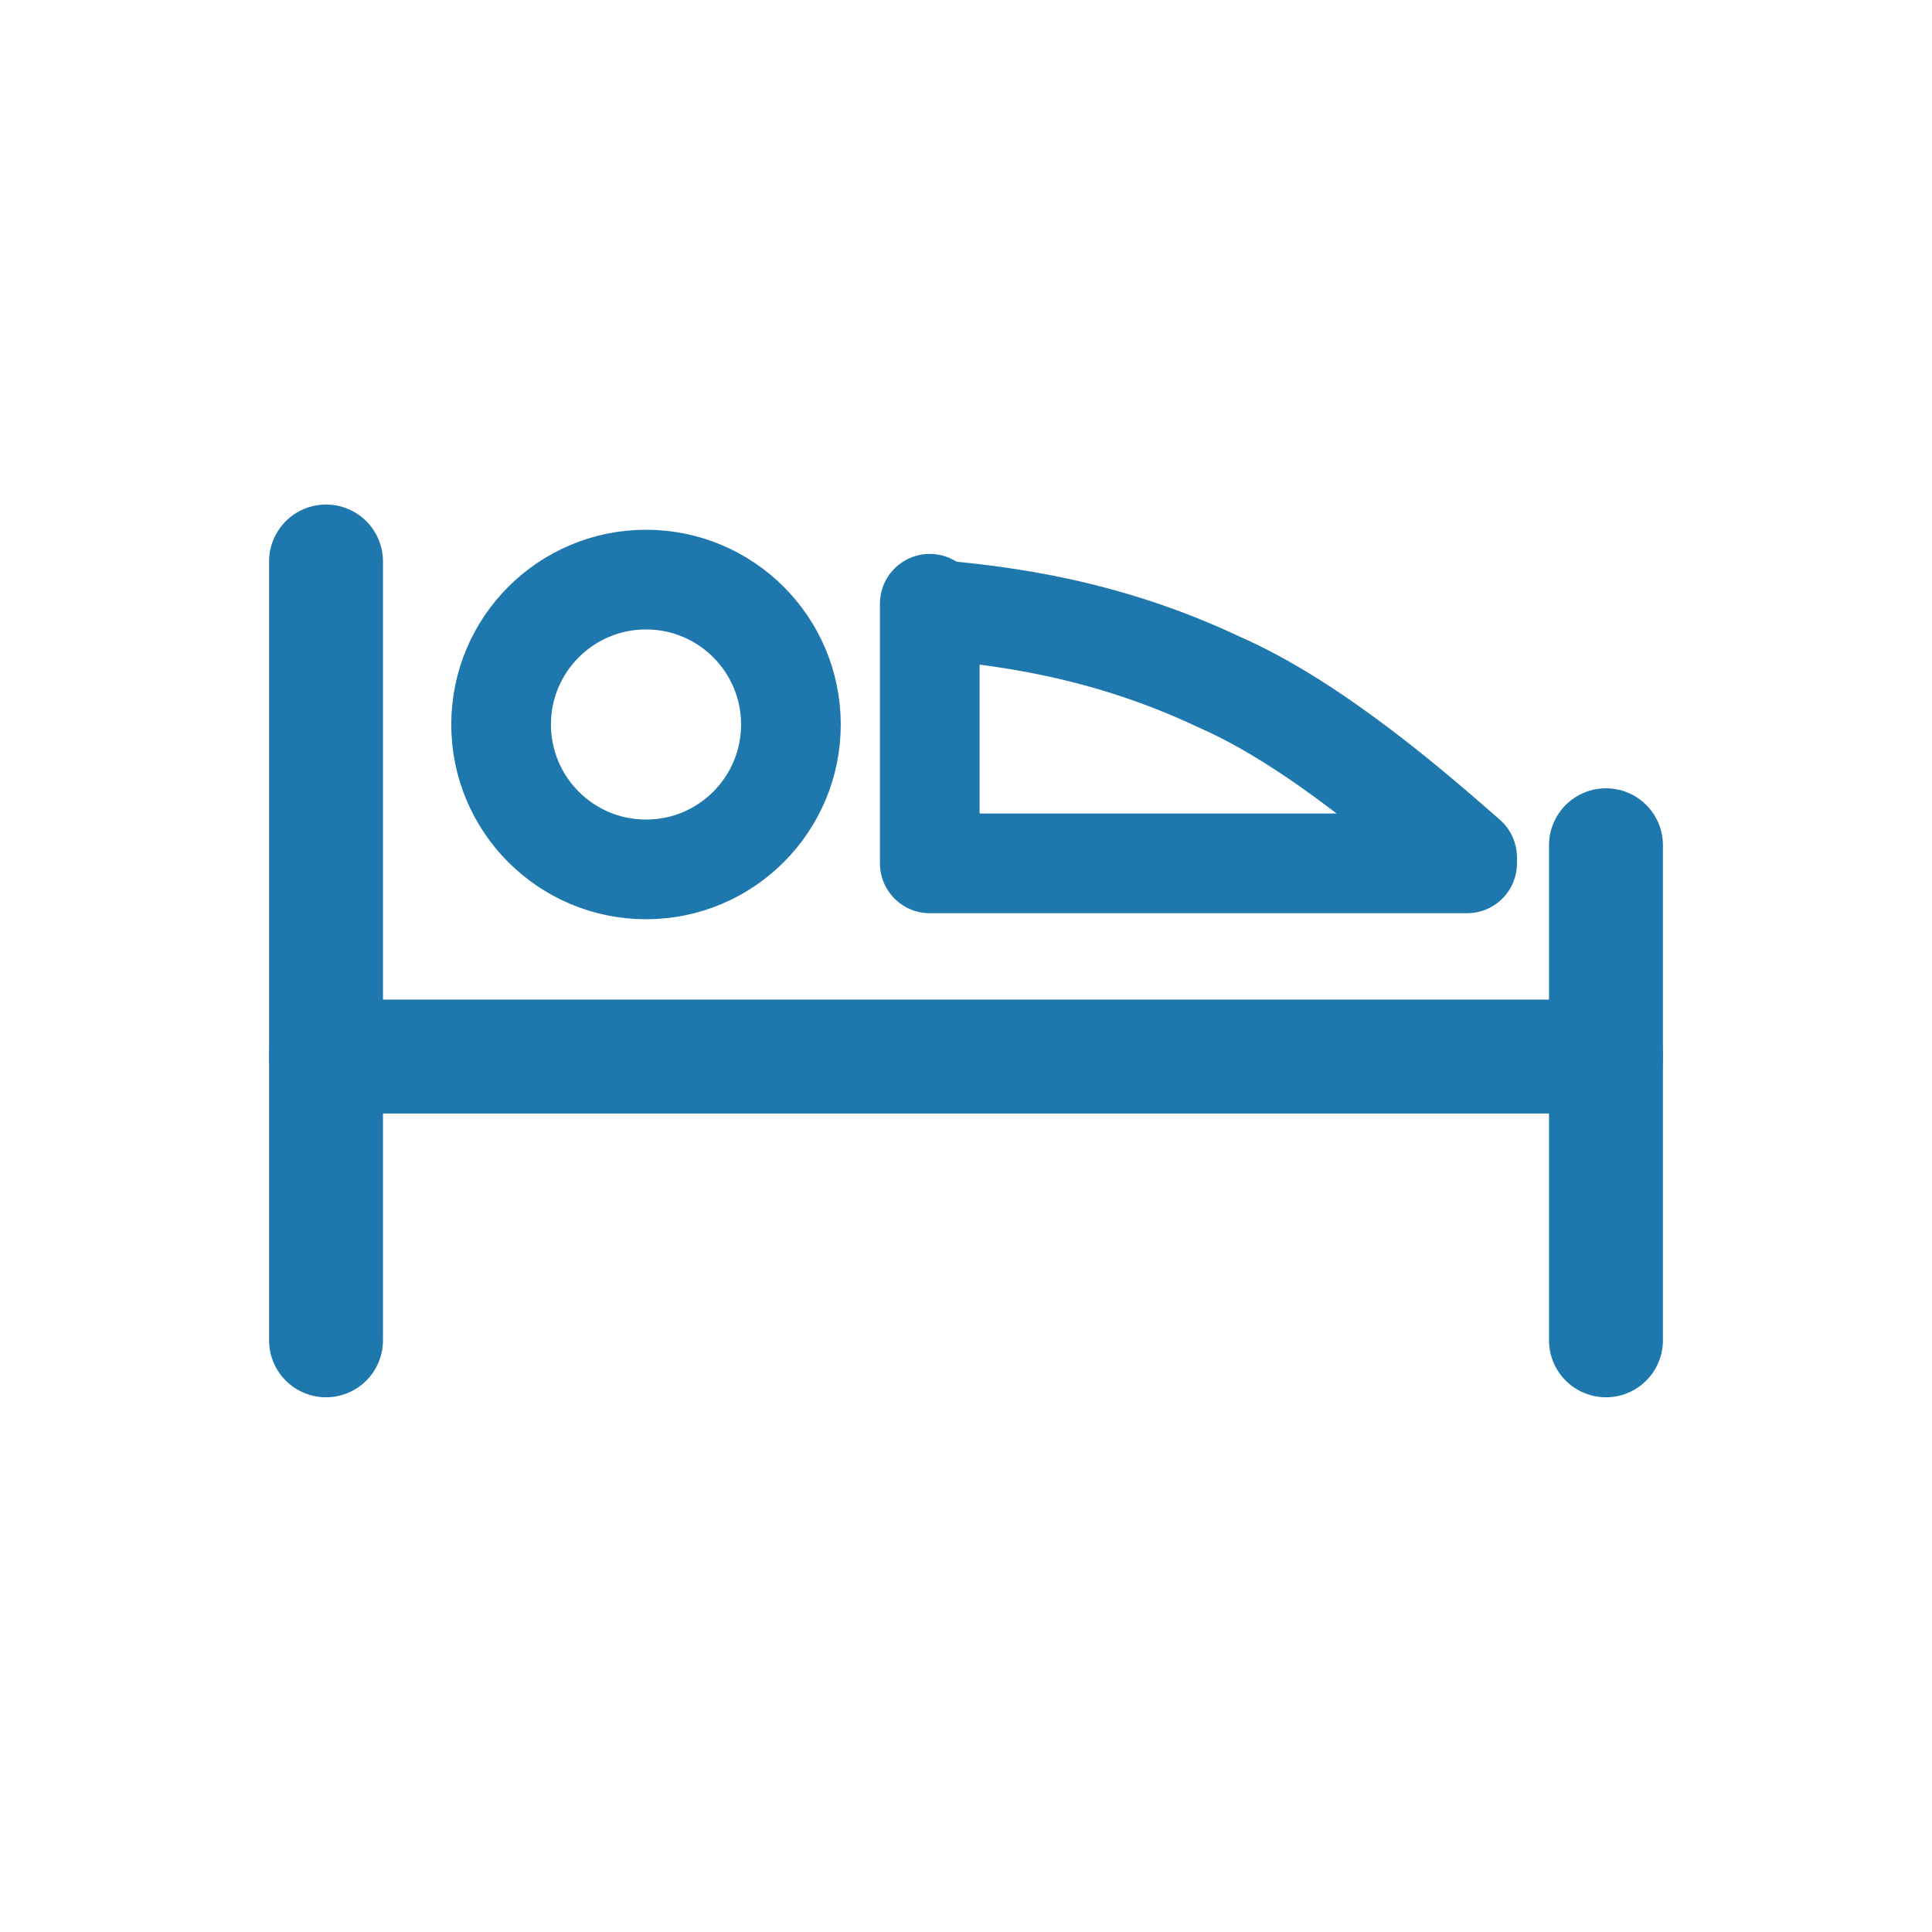
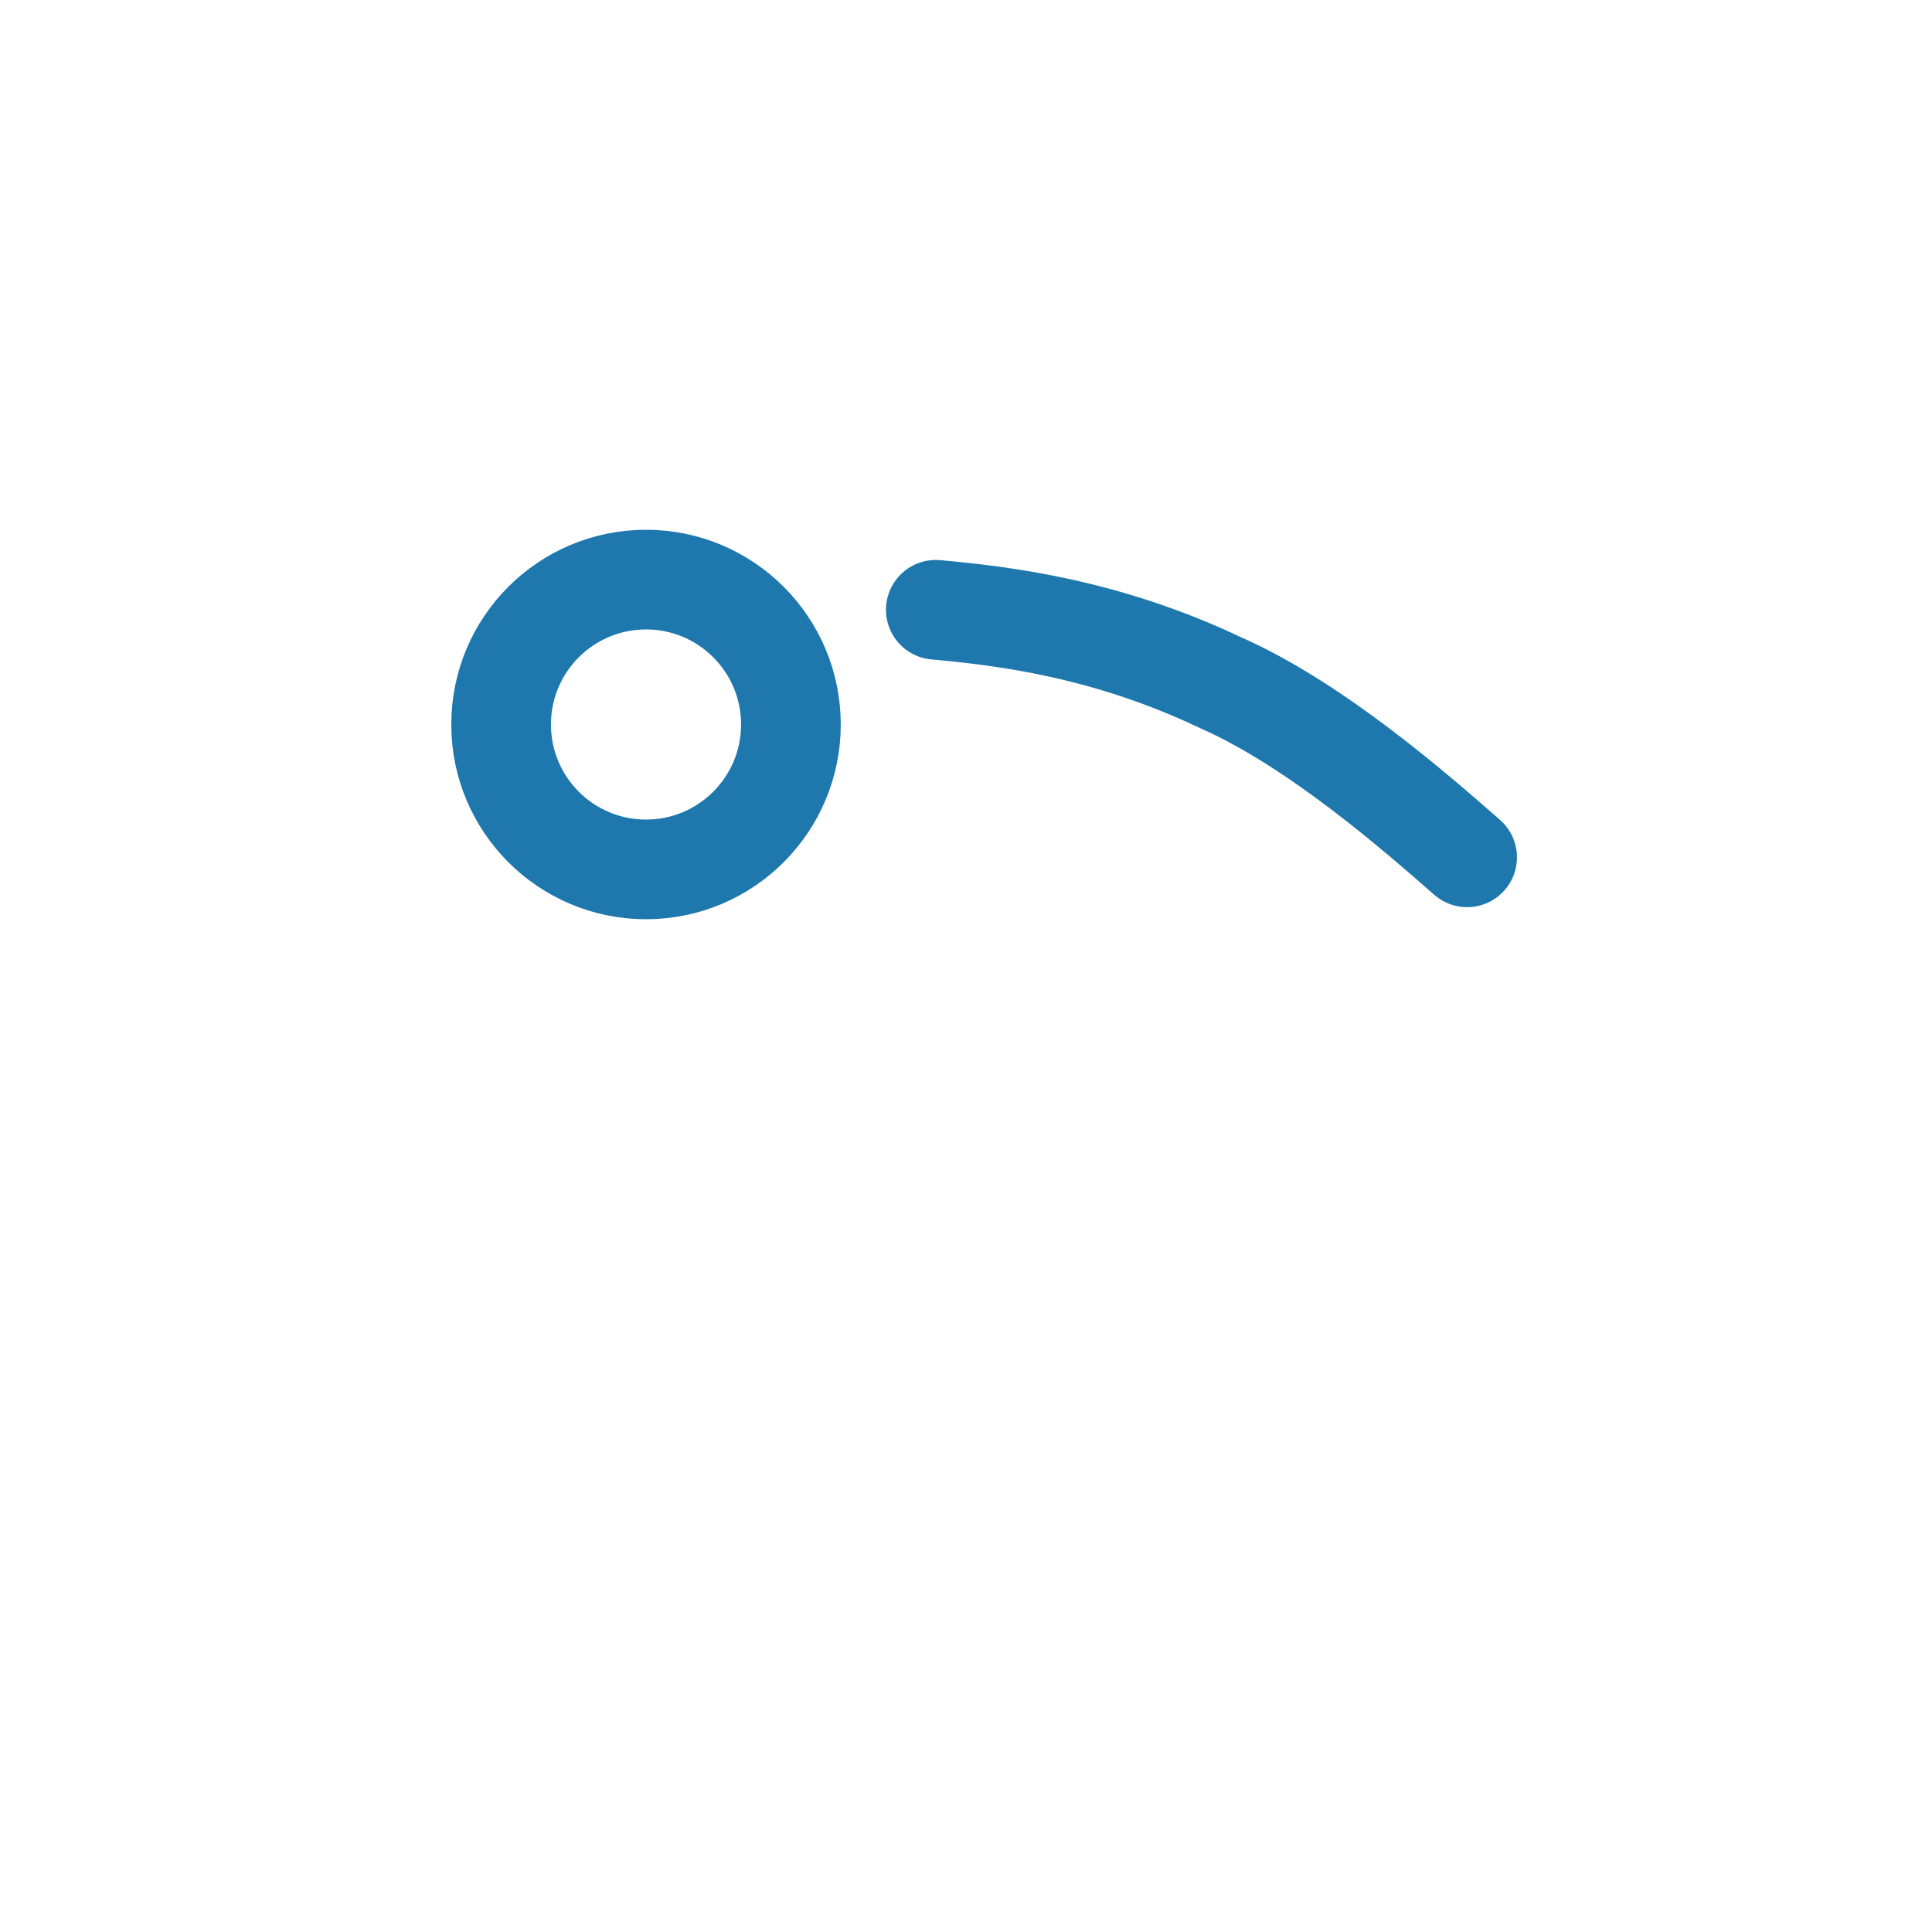
<svg xmlns="http://www.w3.org/2000/svg" version="1.1" id="Layer_1" x="0px" y="0px" viewBox="0 0 32 32" style="enable-background:new 0 0 32 32;" xml:space="preserve">
  <style type="text/css">
	.st0{fill:none;stroke:#1F78AD;stroke-width:1.887;stroke-linecap:round;stroke-linejoin:round;stroke-miterlimit:10;}
	.st1{fill:none;stroke:#1F78AD;stroke-width:1.651;stroke-linecap:round;stroke-linejoin:round;stroke-miterlimit:10;}
</style>
  <g>
-     <line class="st0" x1="5.4" y1="9.3" x2="5.4" y2="22.2" />
-     <line class="st0" x1="26.6" y1="17.5" x2="5.4" y2="17.5" />
-     <line class="st0" x1="26.6" y1="14" x2="26.6" y2="22.2" />
    <circle class="st1" cx="10.7" cy="12" r="2.4" />
    <g>
-       <polyline class="st1" points="24.3,14.3 15.4,14.3 15.4,10   " />
      <path class="st1" d="M24.3,14.2c-0.8-0.7-2.5-2.2-4.1-2.9c-1.9-0.9-3.6-1.1-4.7-1.2" />
    </g>
  </g>
</svg>